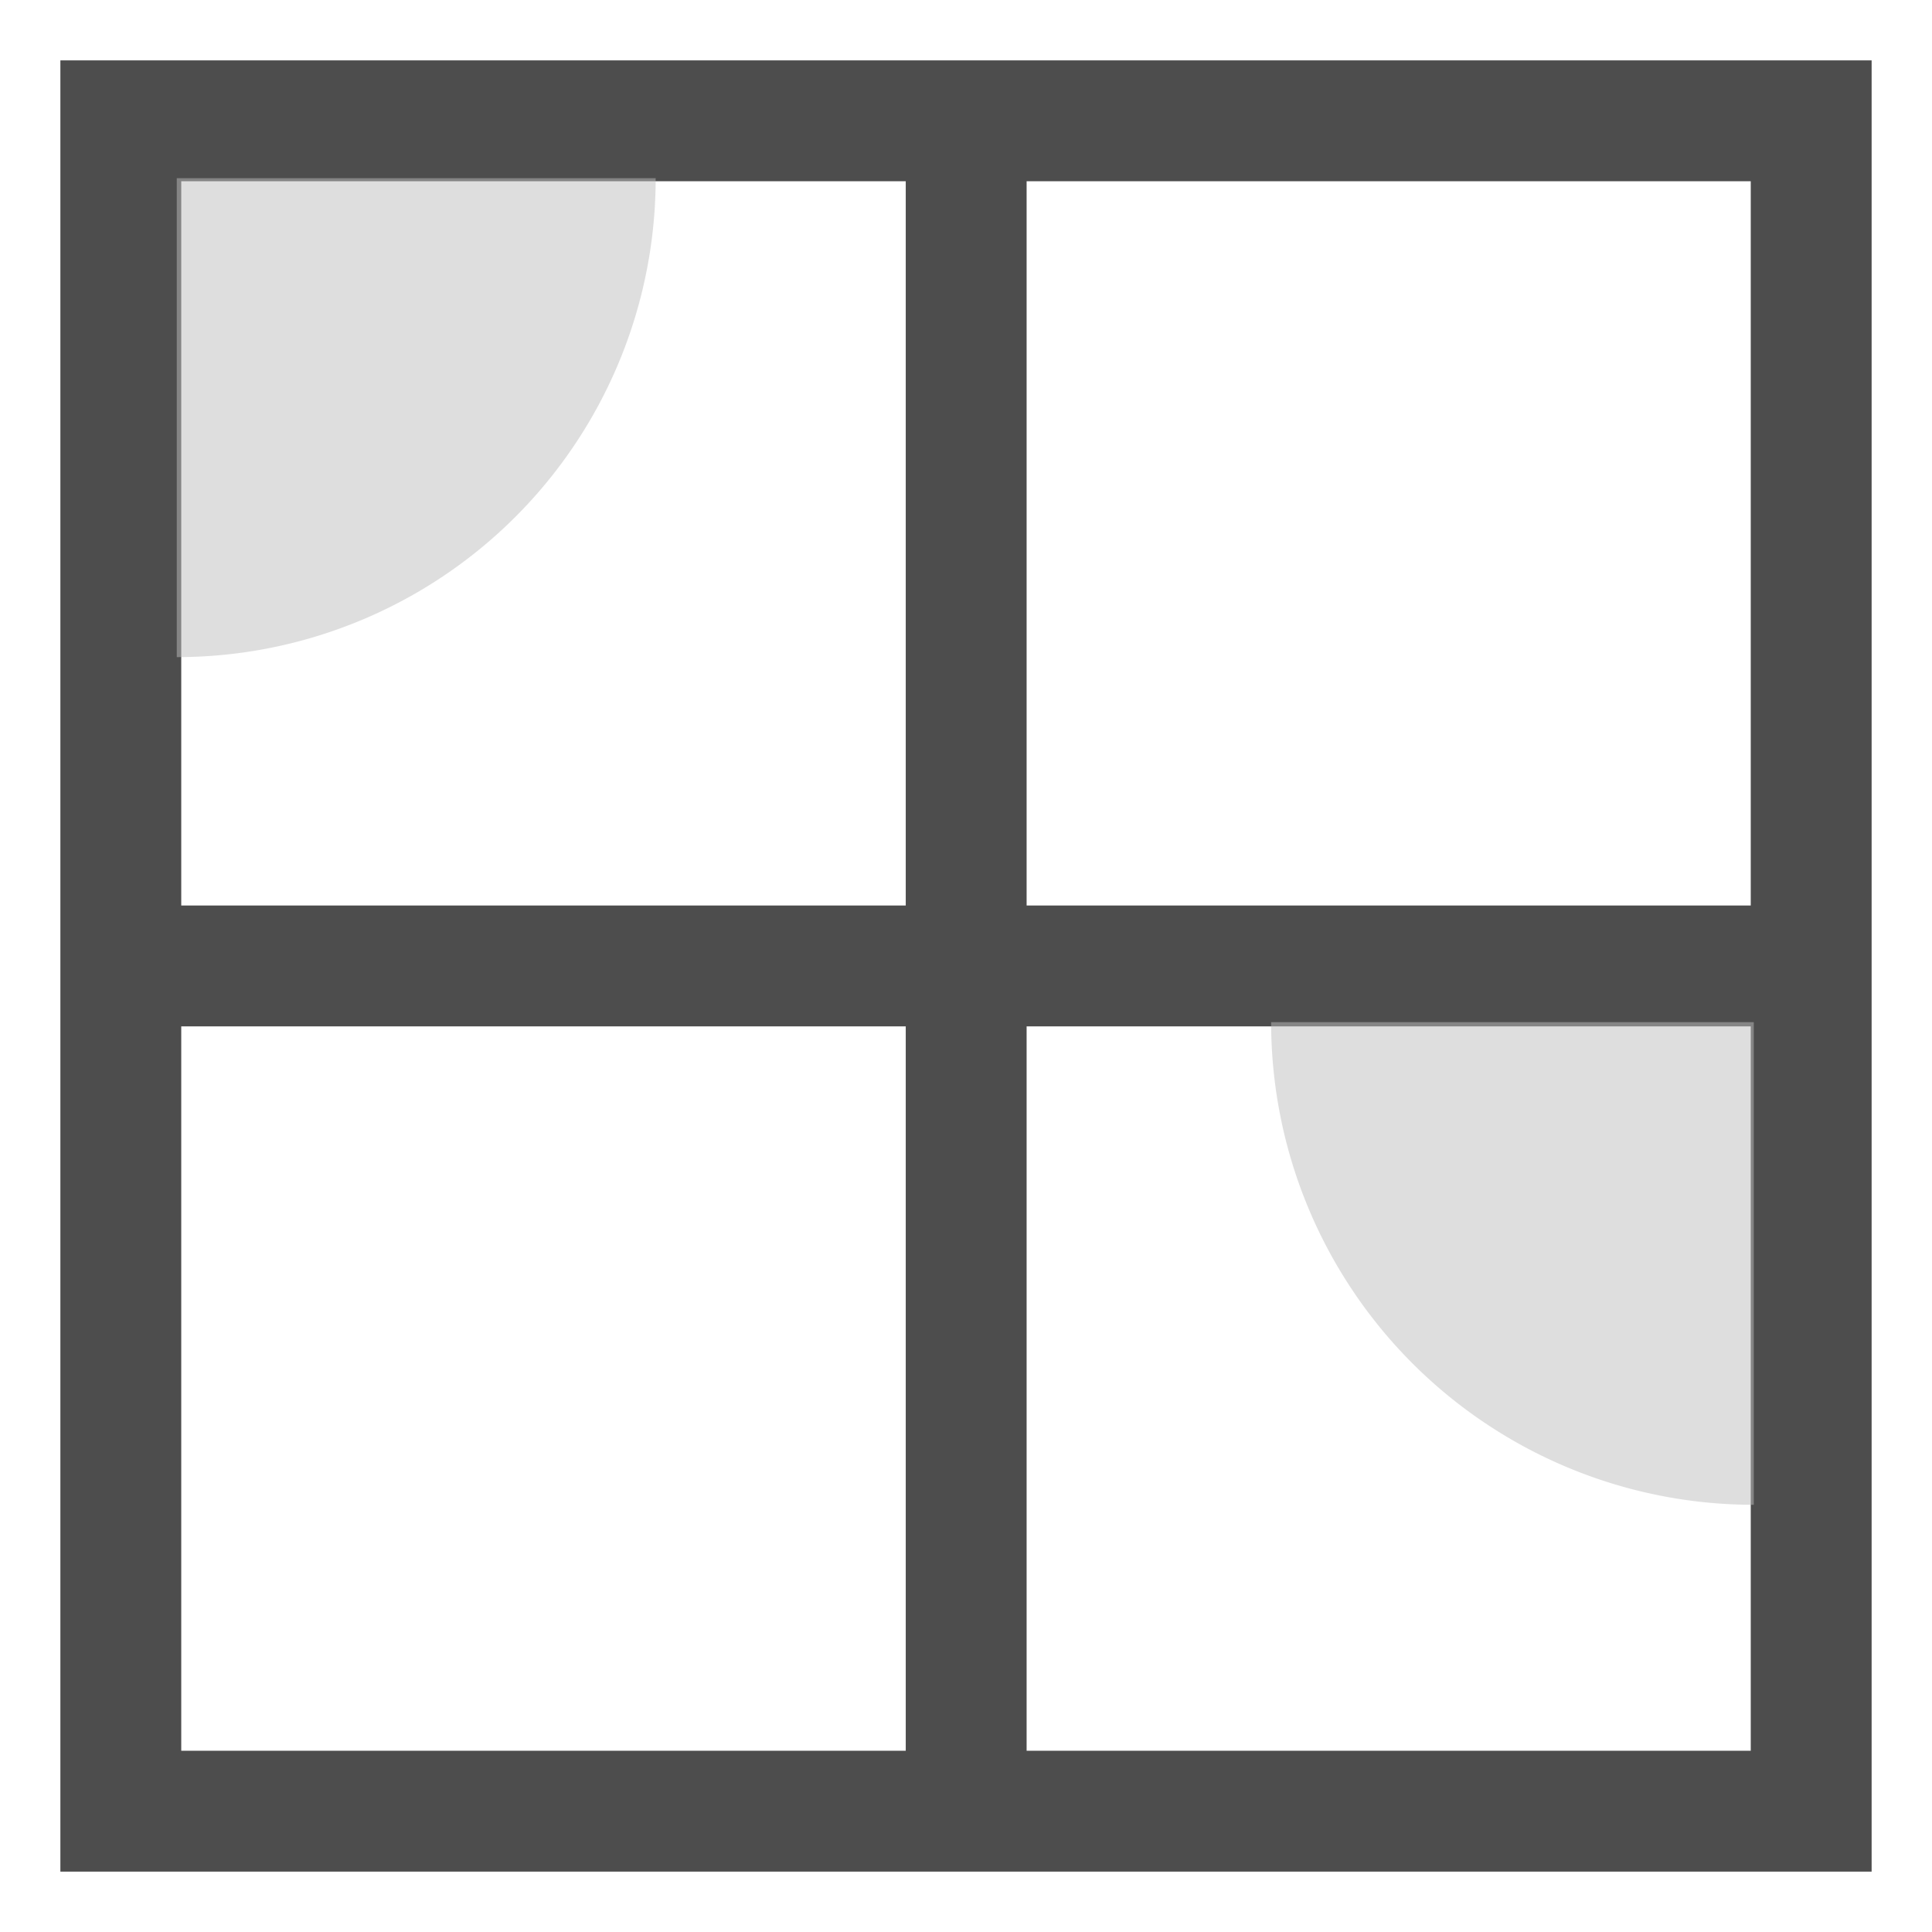
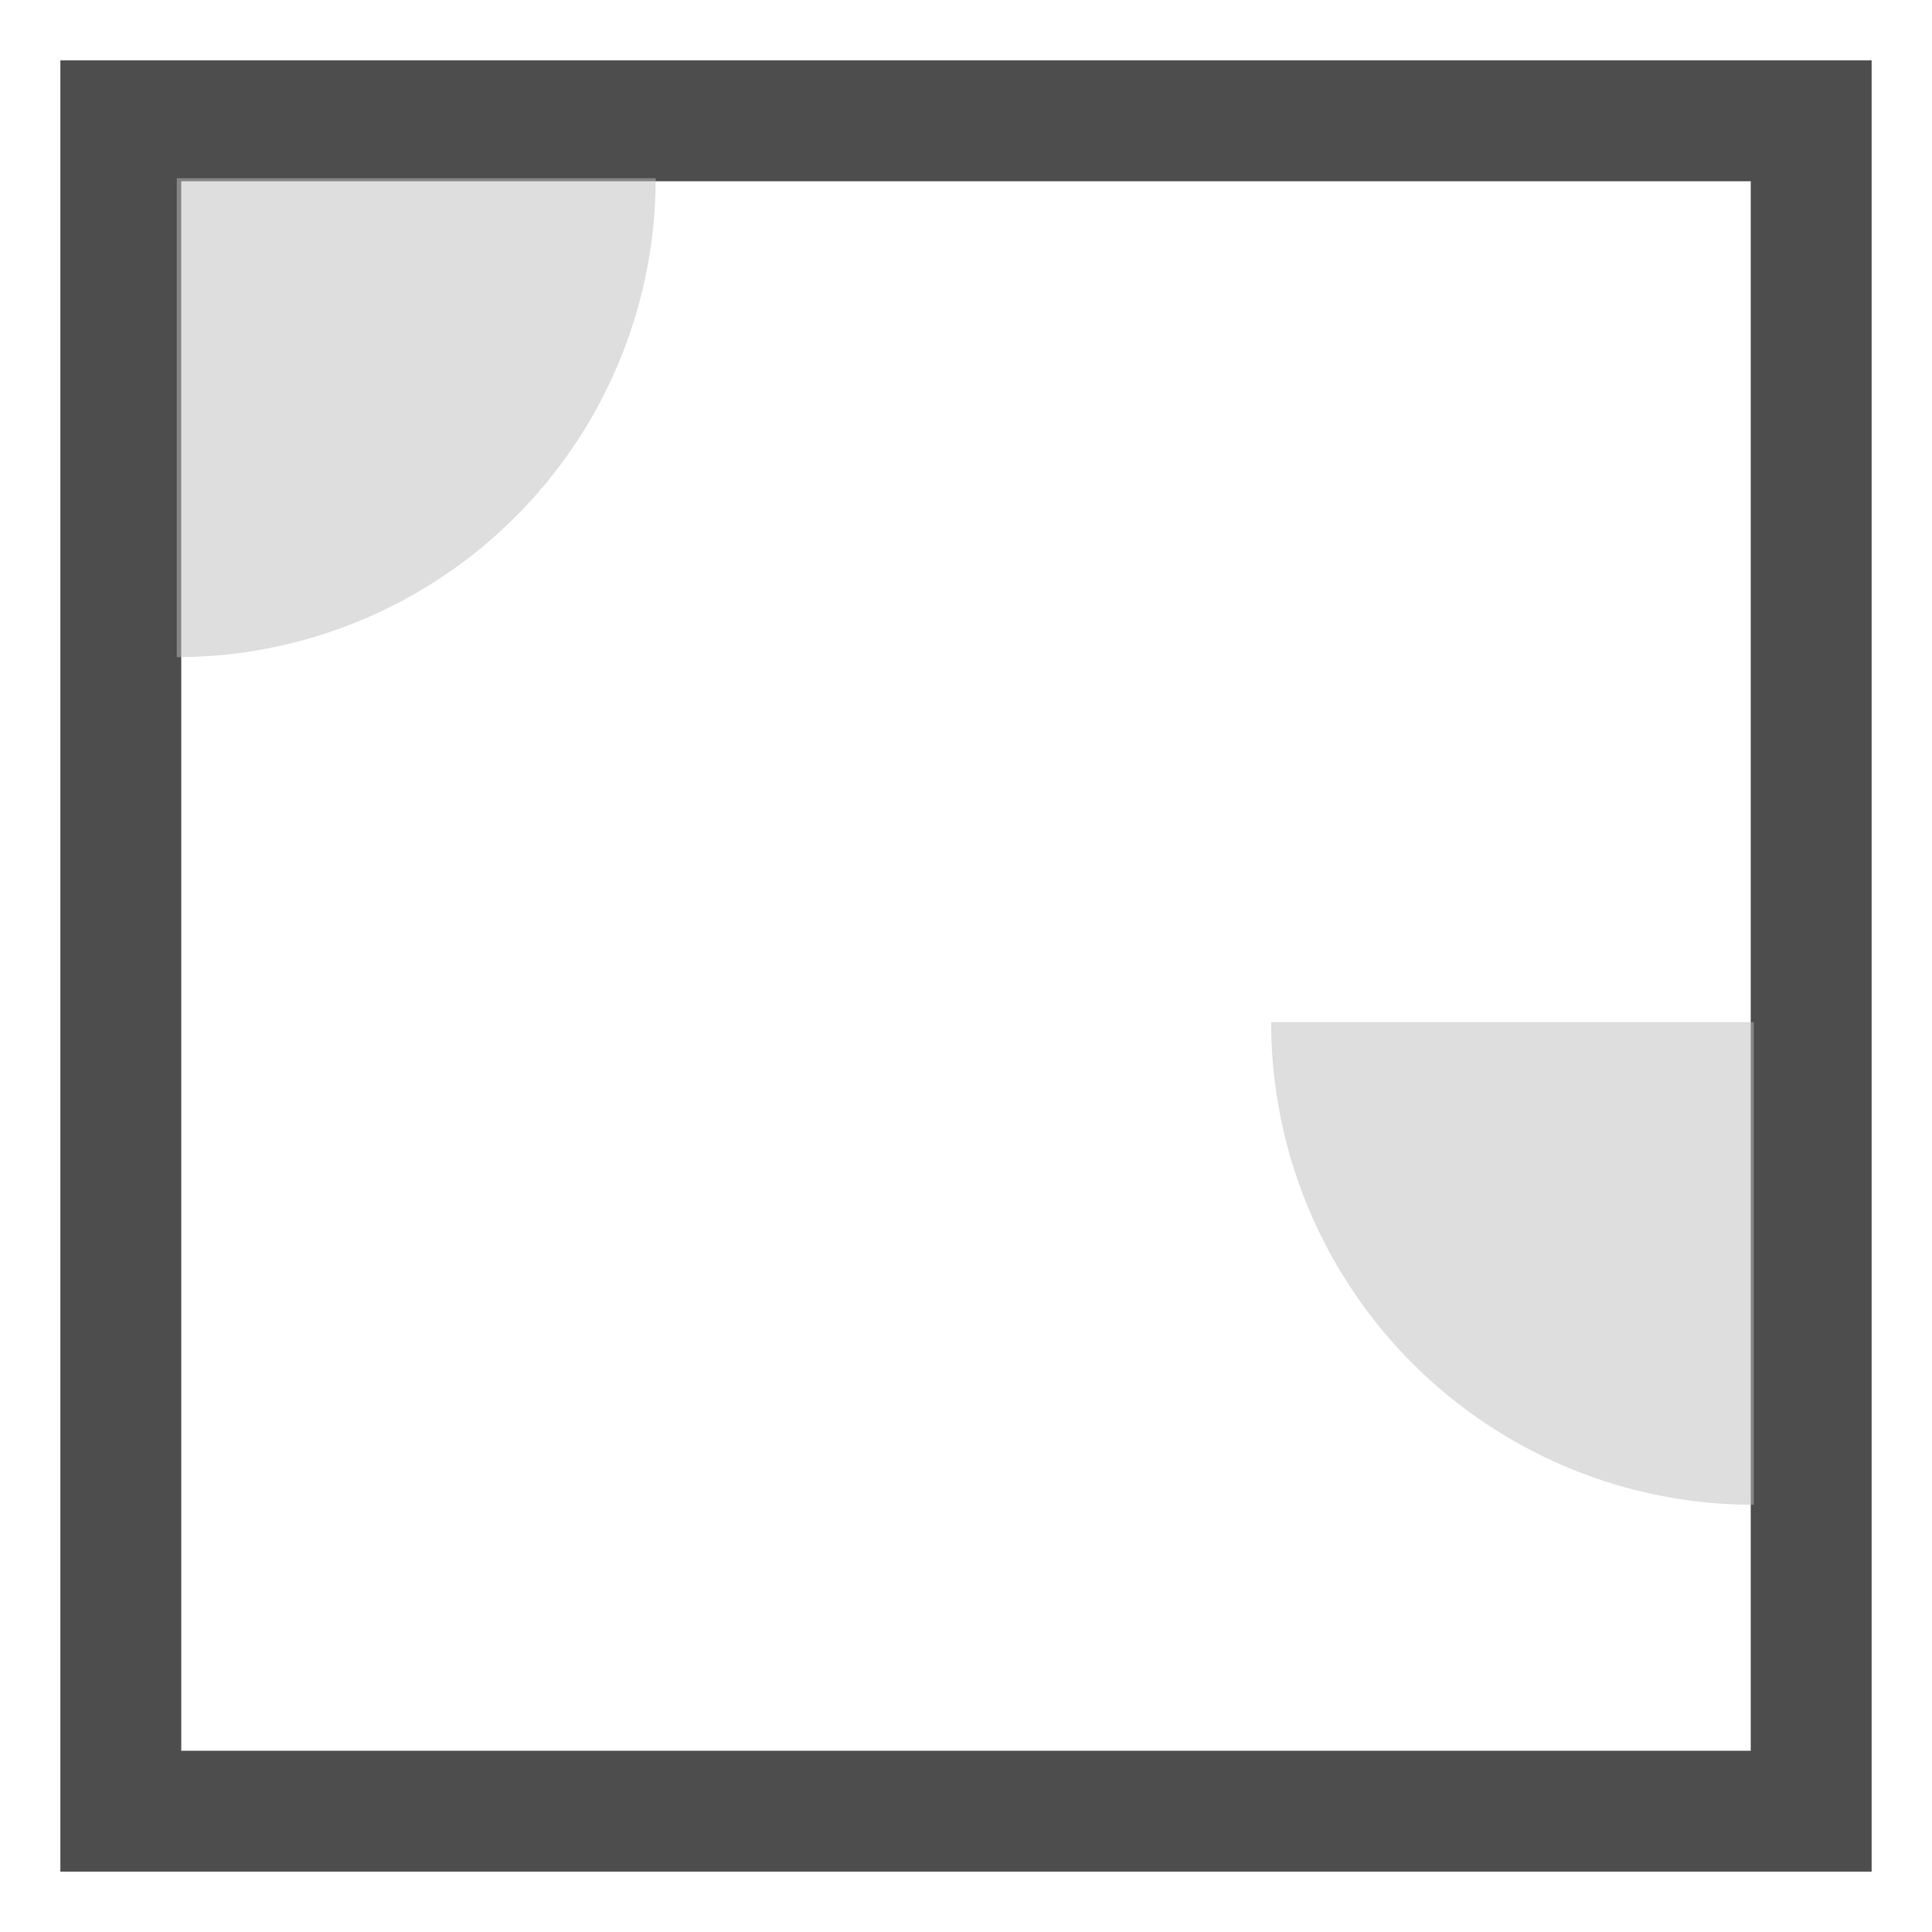
<svg xmlns="http://www.w3.org/2000/svg" width="16" height="16" version="1.1">
  <g transform="translate(-323,105)">
    <path d="m 323.5,-104.5 v 0.5 14.5 h 15 v -15 z m 1.001,1.001 h 12.998 v 12.998 h -12.998 z" style="fill:#4d4d4d" />
-     <path d="m 330.501,-103.923 v 13.935 h 1.001 v -13.935 z" style="fill:#4d4d4d" />
-     <path d="m 324.122,-97.501 v 1.001 H 337.99 v -1.001 z" style="fill:#4d4d4d" />
+     <path d="m 330.501,-103.923 v 13.935 v -13.935 z" style="fill:#4d4d4d" />
    <path d="m 328.43,-103.524 a 3.966,3.966 0 0 1 -3.966,3.966 l 0,-3.966 z" style="opacity:0.5;fill:#bebebe" />
    <path d="m -333.527,-96.535 a 3.997,3.997 0 0 1 -3.997,3.997 l 0,-3.997 z" transform="scale(-1,1)" style="opacity:0.5;fill:#bebebe" />
  </g>
</svg>